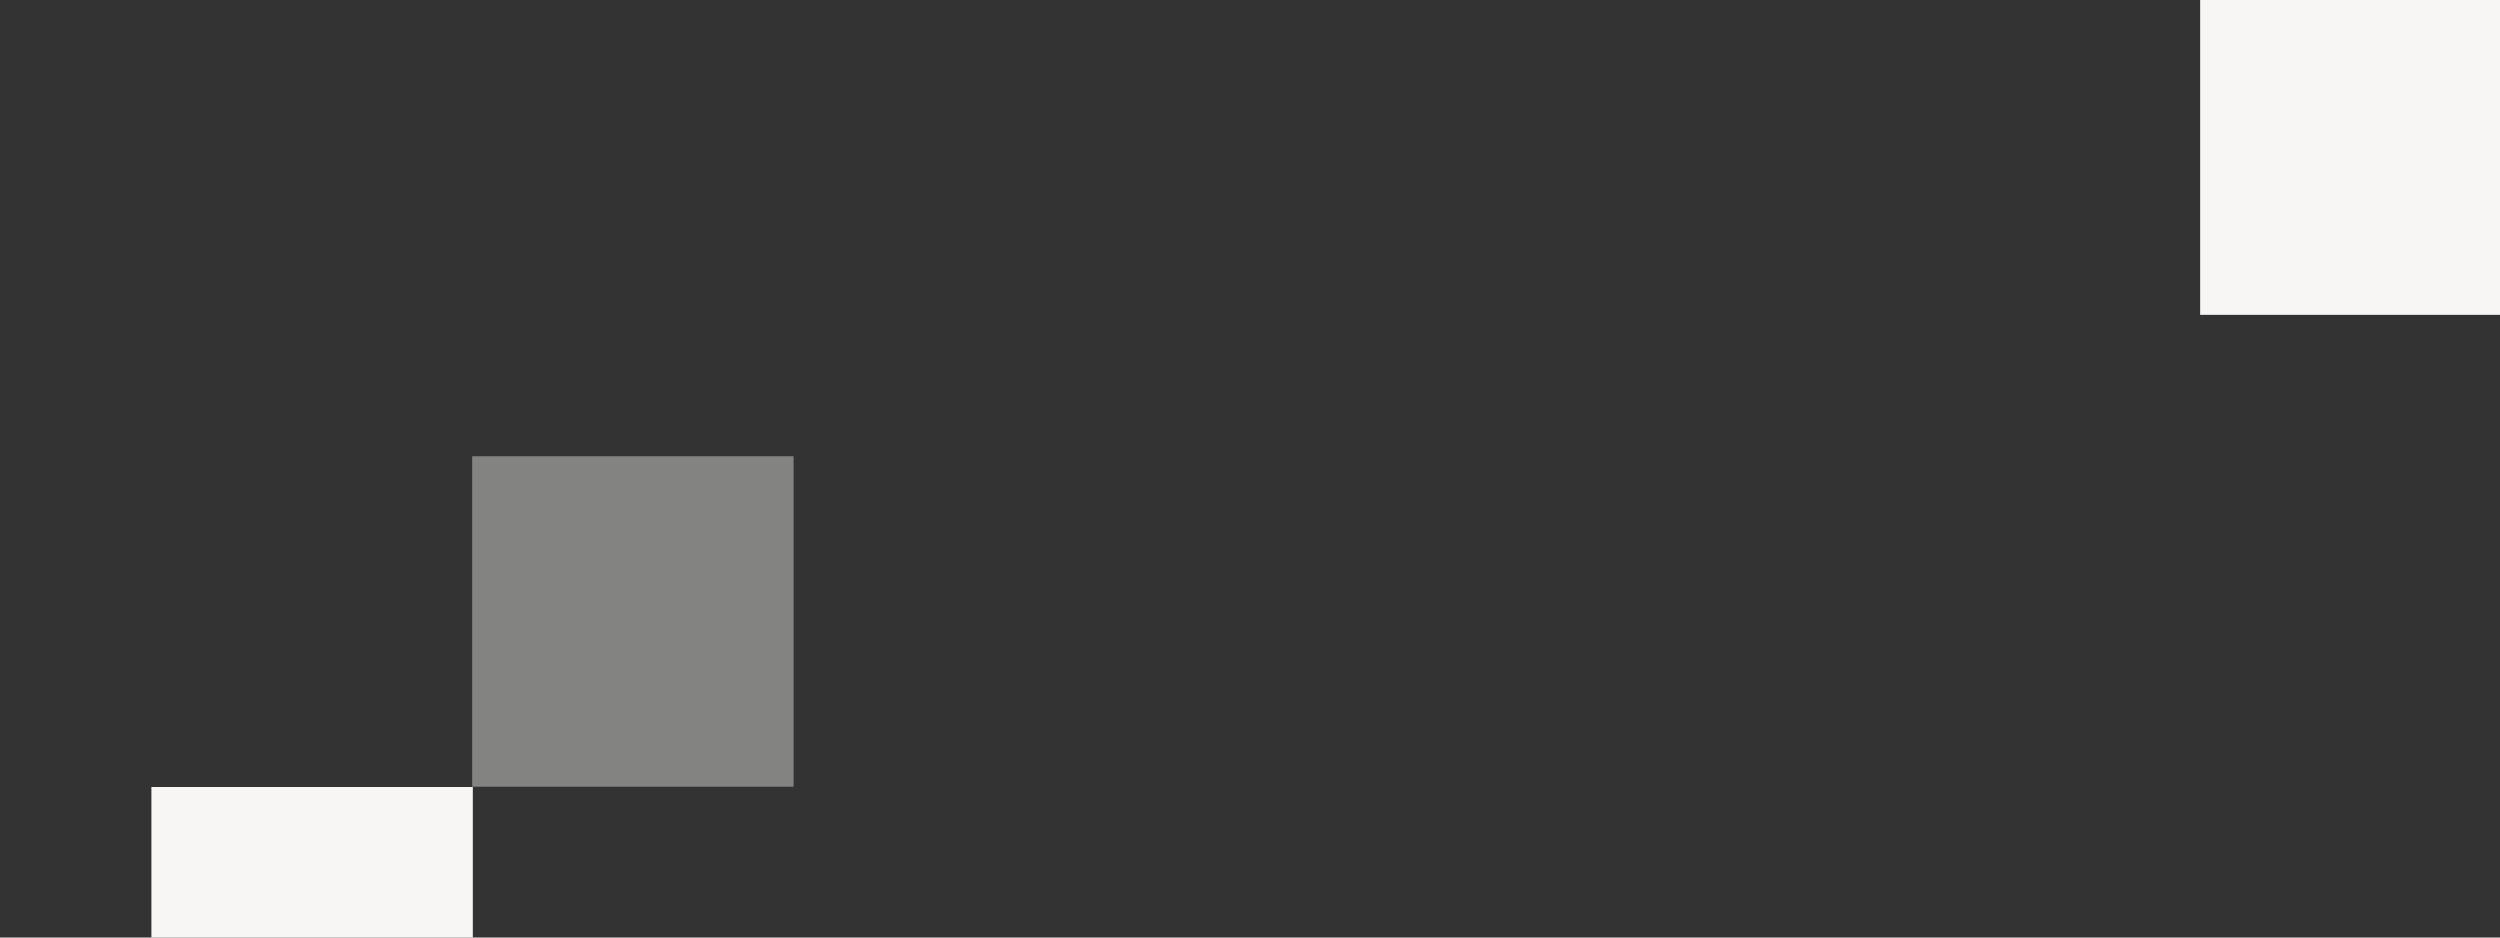
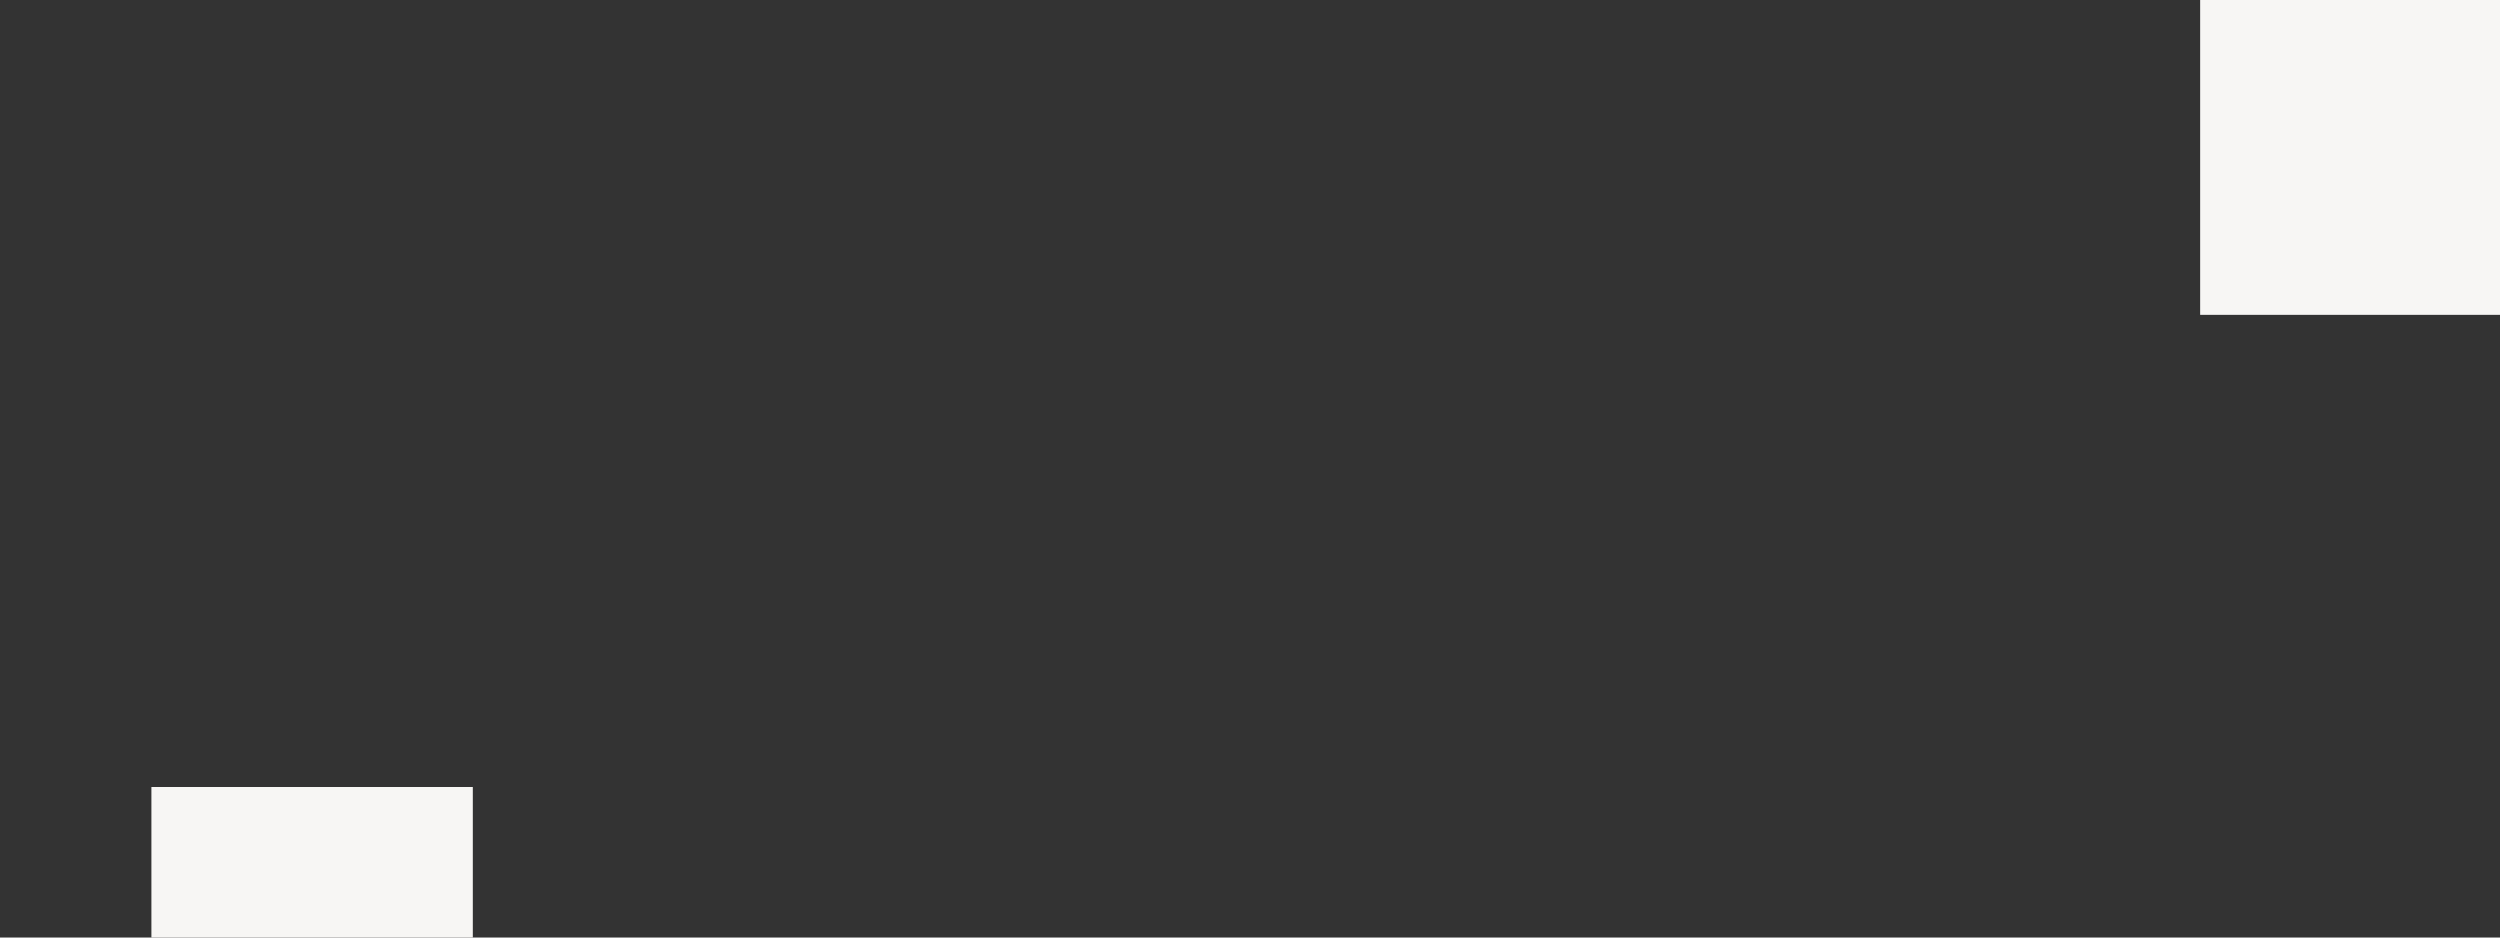
<svg xmlns="http://www.w3.org/2000/svg" version="1.1" id="Calque_1" x="0px" y="0px" viewBox="0 0 1600 600" style="enable-background:new 0 0 1600 600;" xml:space="preserve">
  <rect x="0" y="0" width="1600" height="600" fill="#333333" stroke="none" />
  <style type="text/css">
	.st0{fill:#F7F6F4;}
	.st1{opacity:0.41;fill:#F7F6F4;}
</style>
  <rect x="1408.1" y="-10" class="st0" width="205.7" height="211.5" />
  <rect x="96.9" y="503.7" class="st0" width="205.7" height="105.1" />
-   <rect x="302.2" y="292" class="st1" width="205.7" height="211.5" />
</svg>